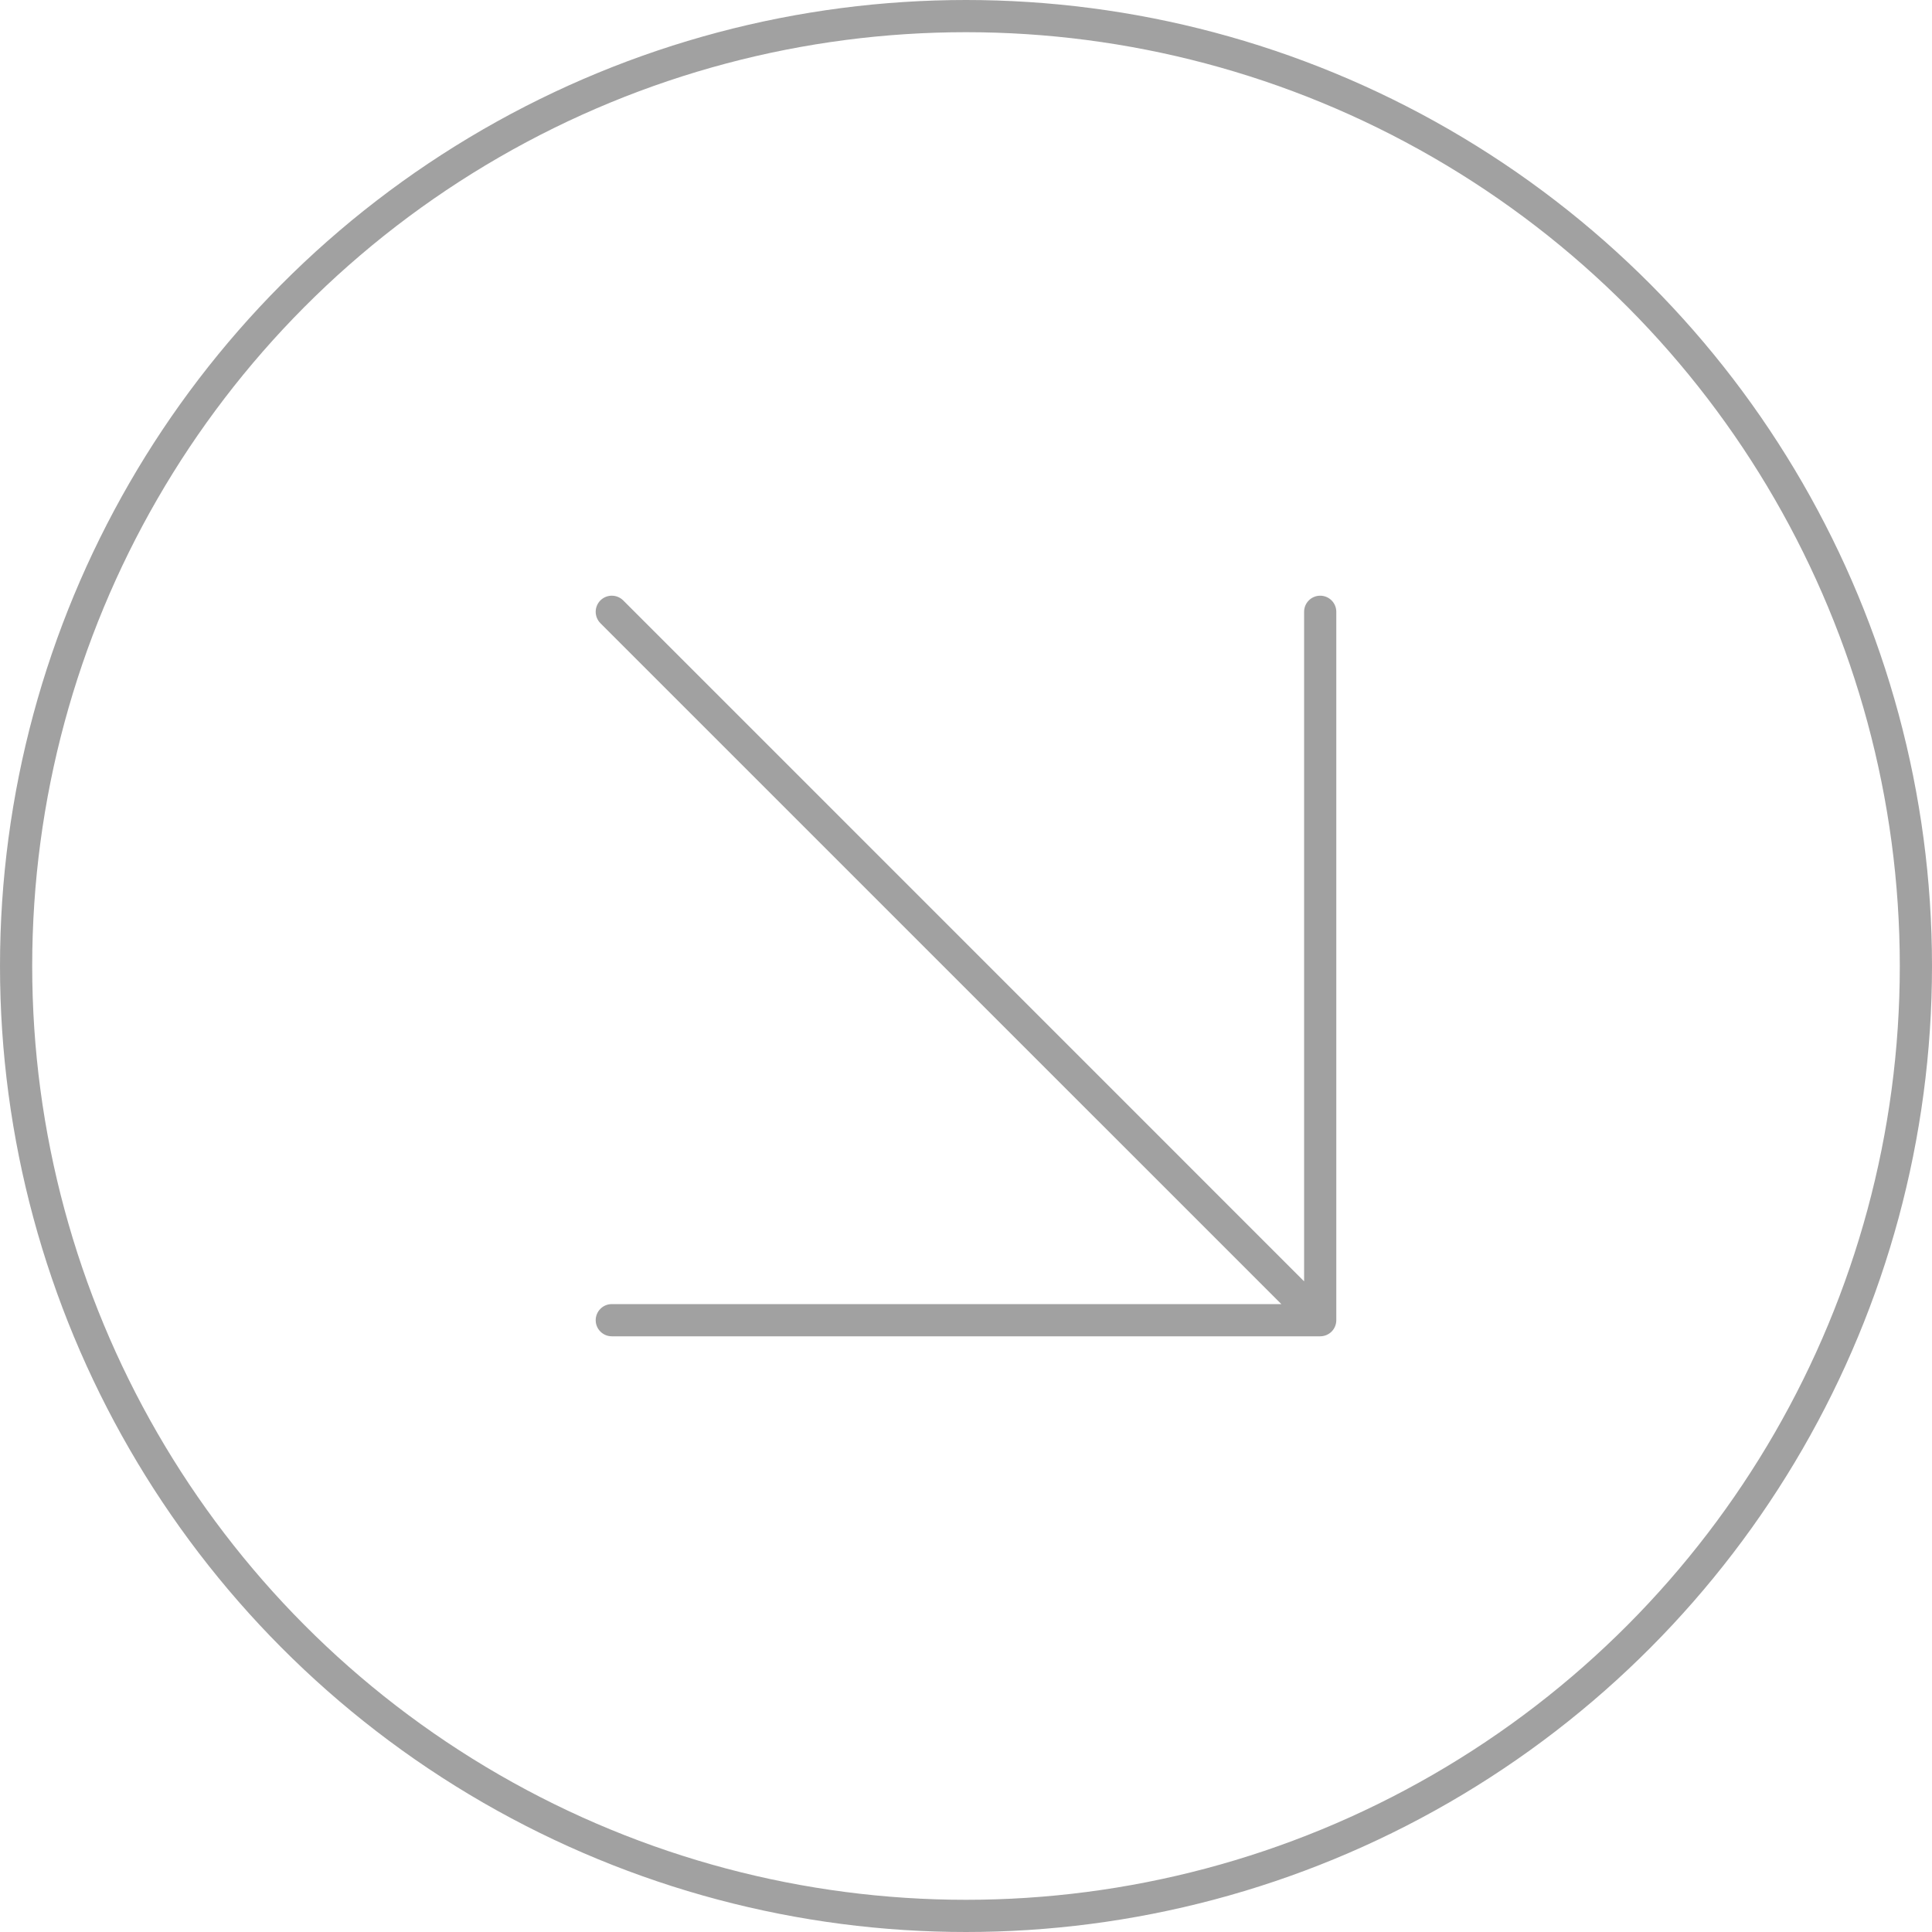
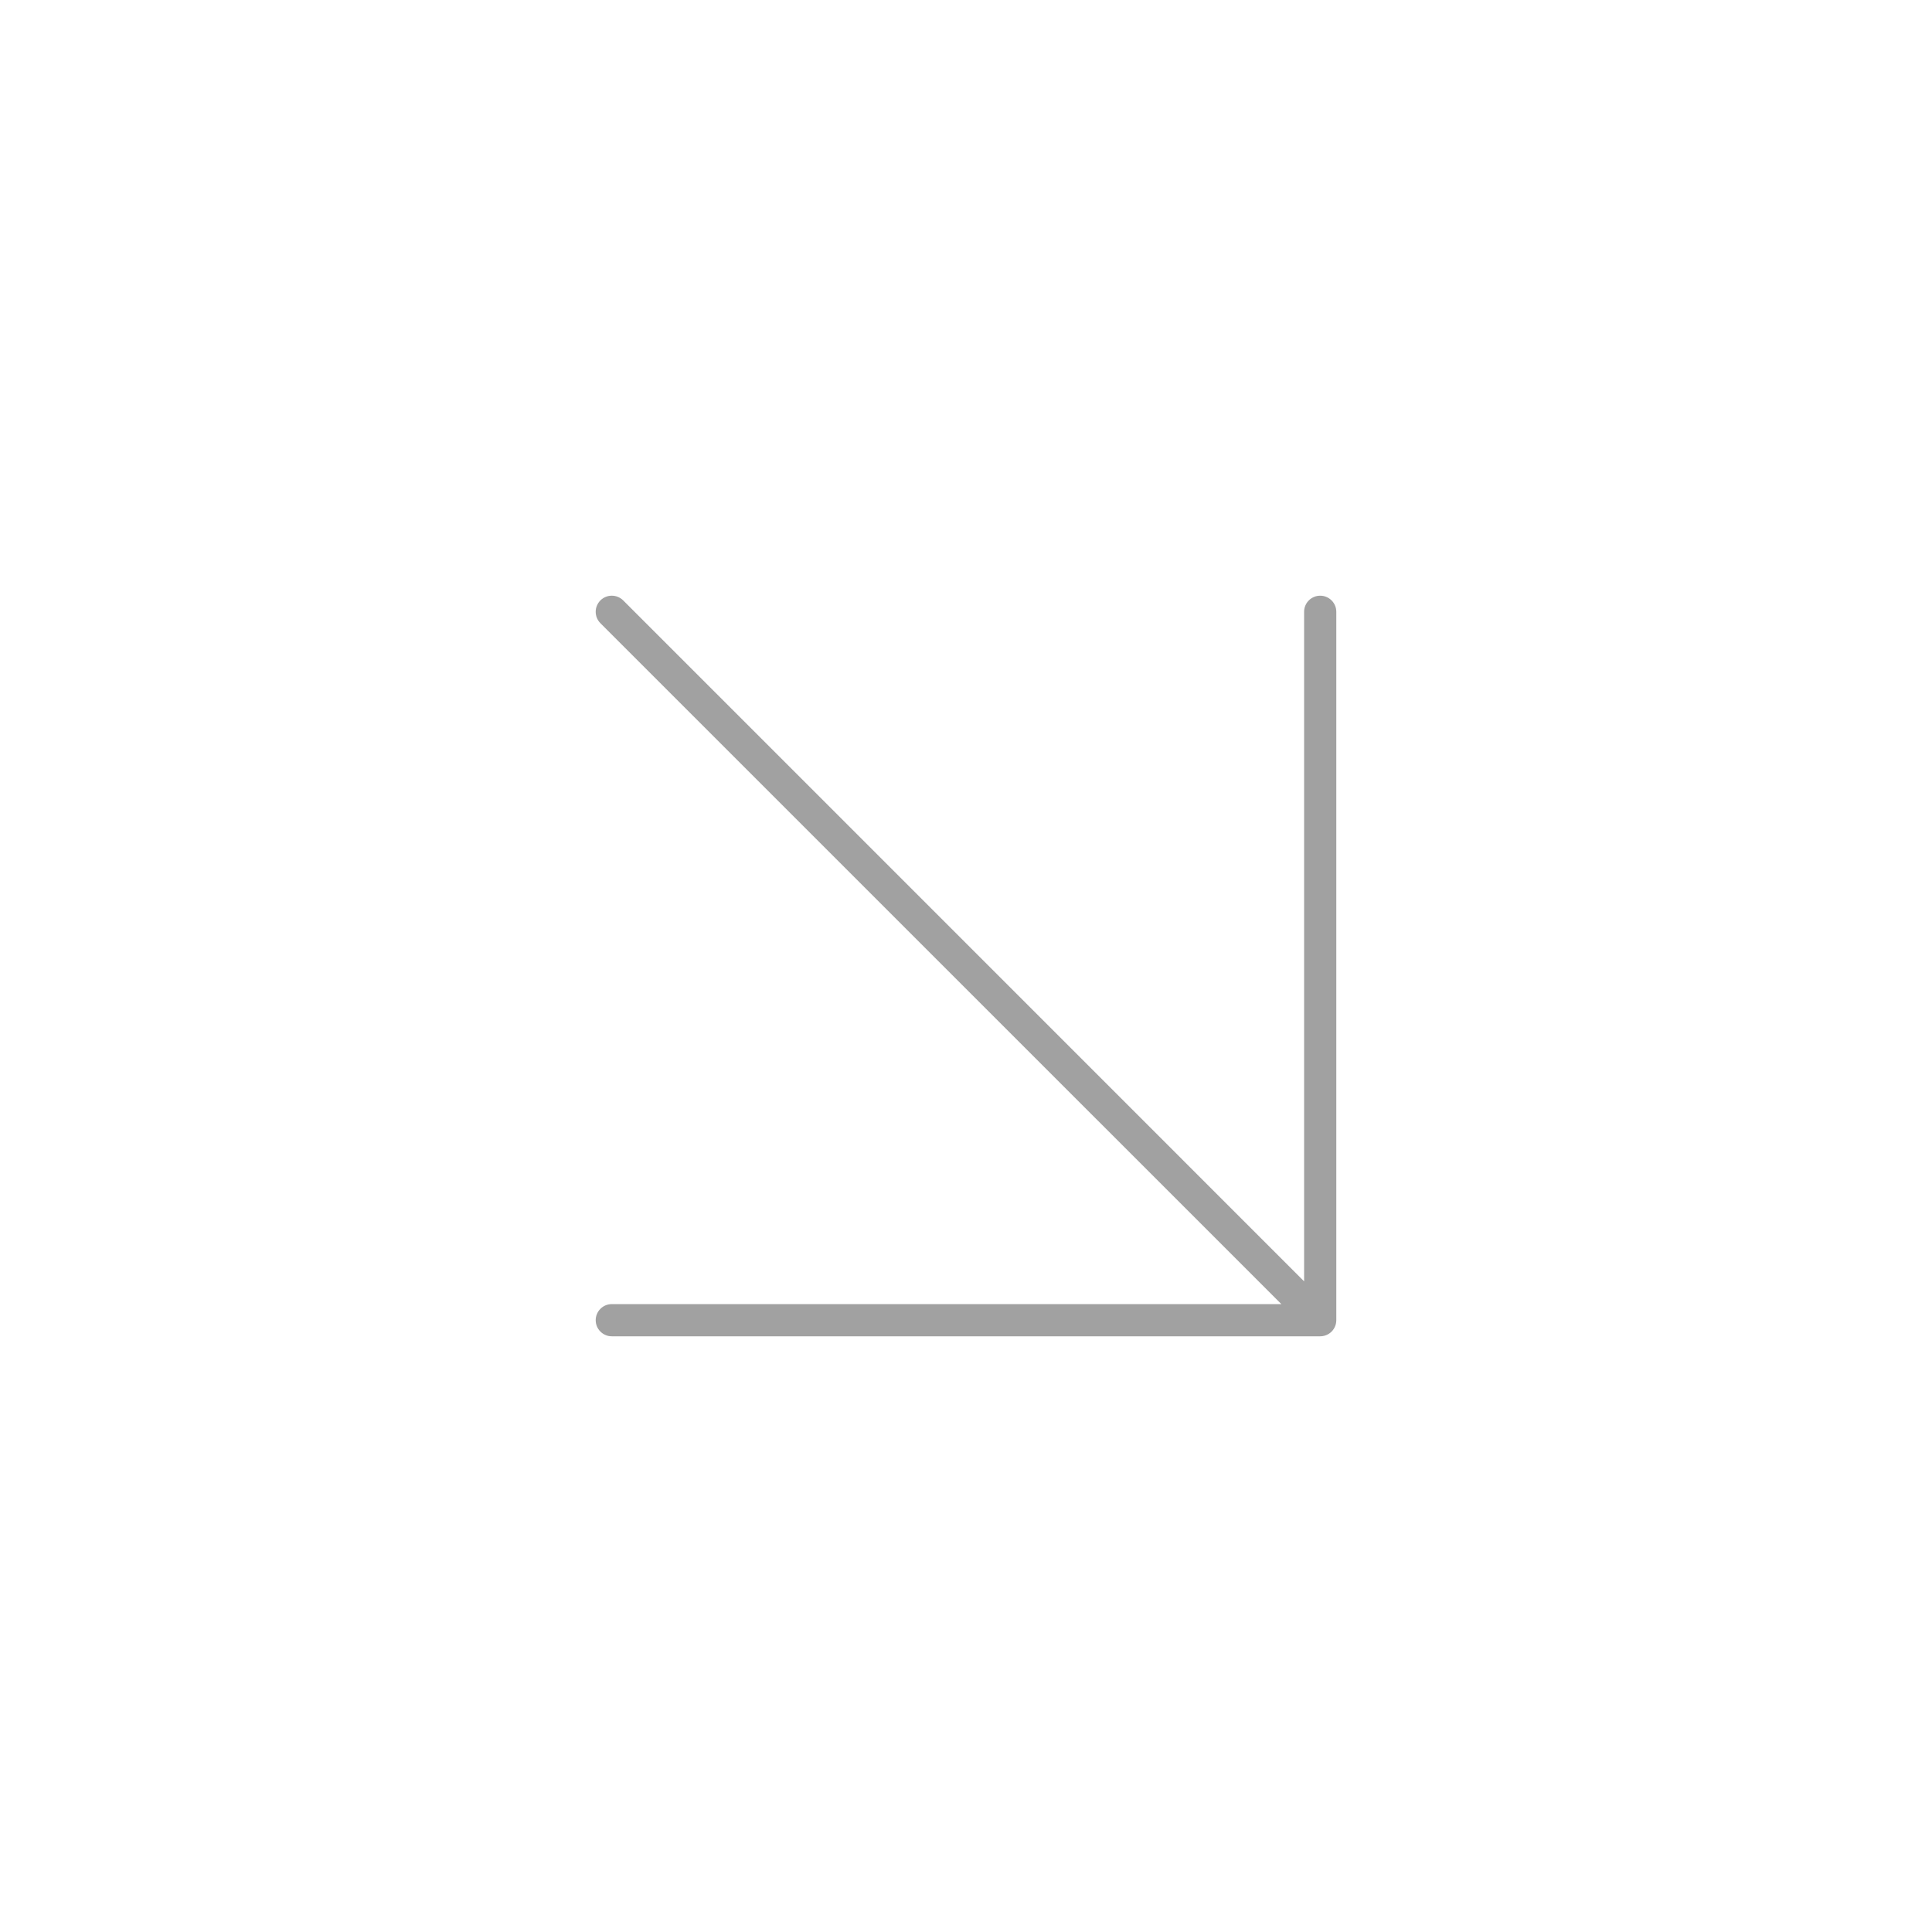
<svg xmlns="http://www.w3.org/2000/svg" width="60" height="60" viewBox="0 0 60 60" fill="none">
-   <circle cx="30" cy="30" r="29.5" stroke="#444444" stroke-opacity="0.5" />
  <path fill-rule="evenodd" clip-rule="evenodd" d="M19.354 18.646C19.158 18.451 18.842 18.451 18.646 18.646C18.451 18.842 18.451 19.158 18.646 19.354L39.793 40.5H19C18.724 40.5 18.5 40.724 18.5 41C18.5 41.276 18.724 41.5 19 41.5H41C41.068 41.5 41.132 41.486 41.191 41.462C41.25 41.438 41.306 41.401 41.354 41.354C41.401 41.306 41.438 41.25 41.462 41.191C41.484 41.138 41.497 41.081 41.499 41.024C41.5 41.016 41.5 41.008 41.5 41V19C41.5 18.724 41.276 18.5 41 18.5C40.724 18.5 40.5 18.724 40.5 19V39.793L19.354 18.646Z" fill="#444444" fill-opacity="0.5" />
</svg>